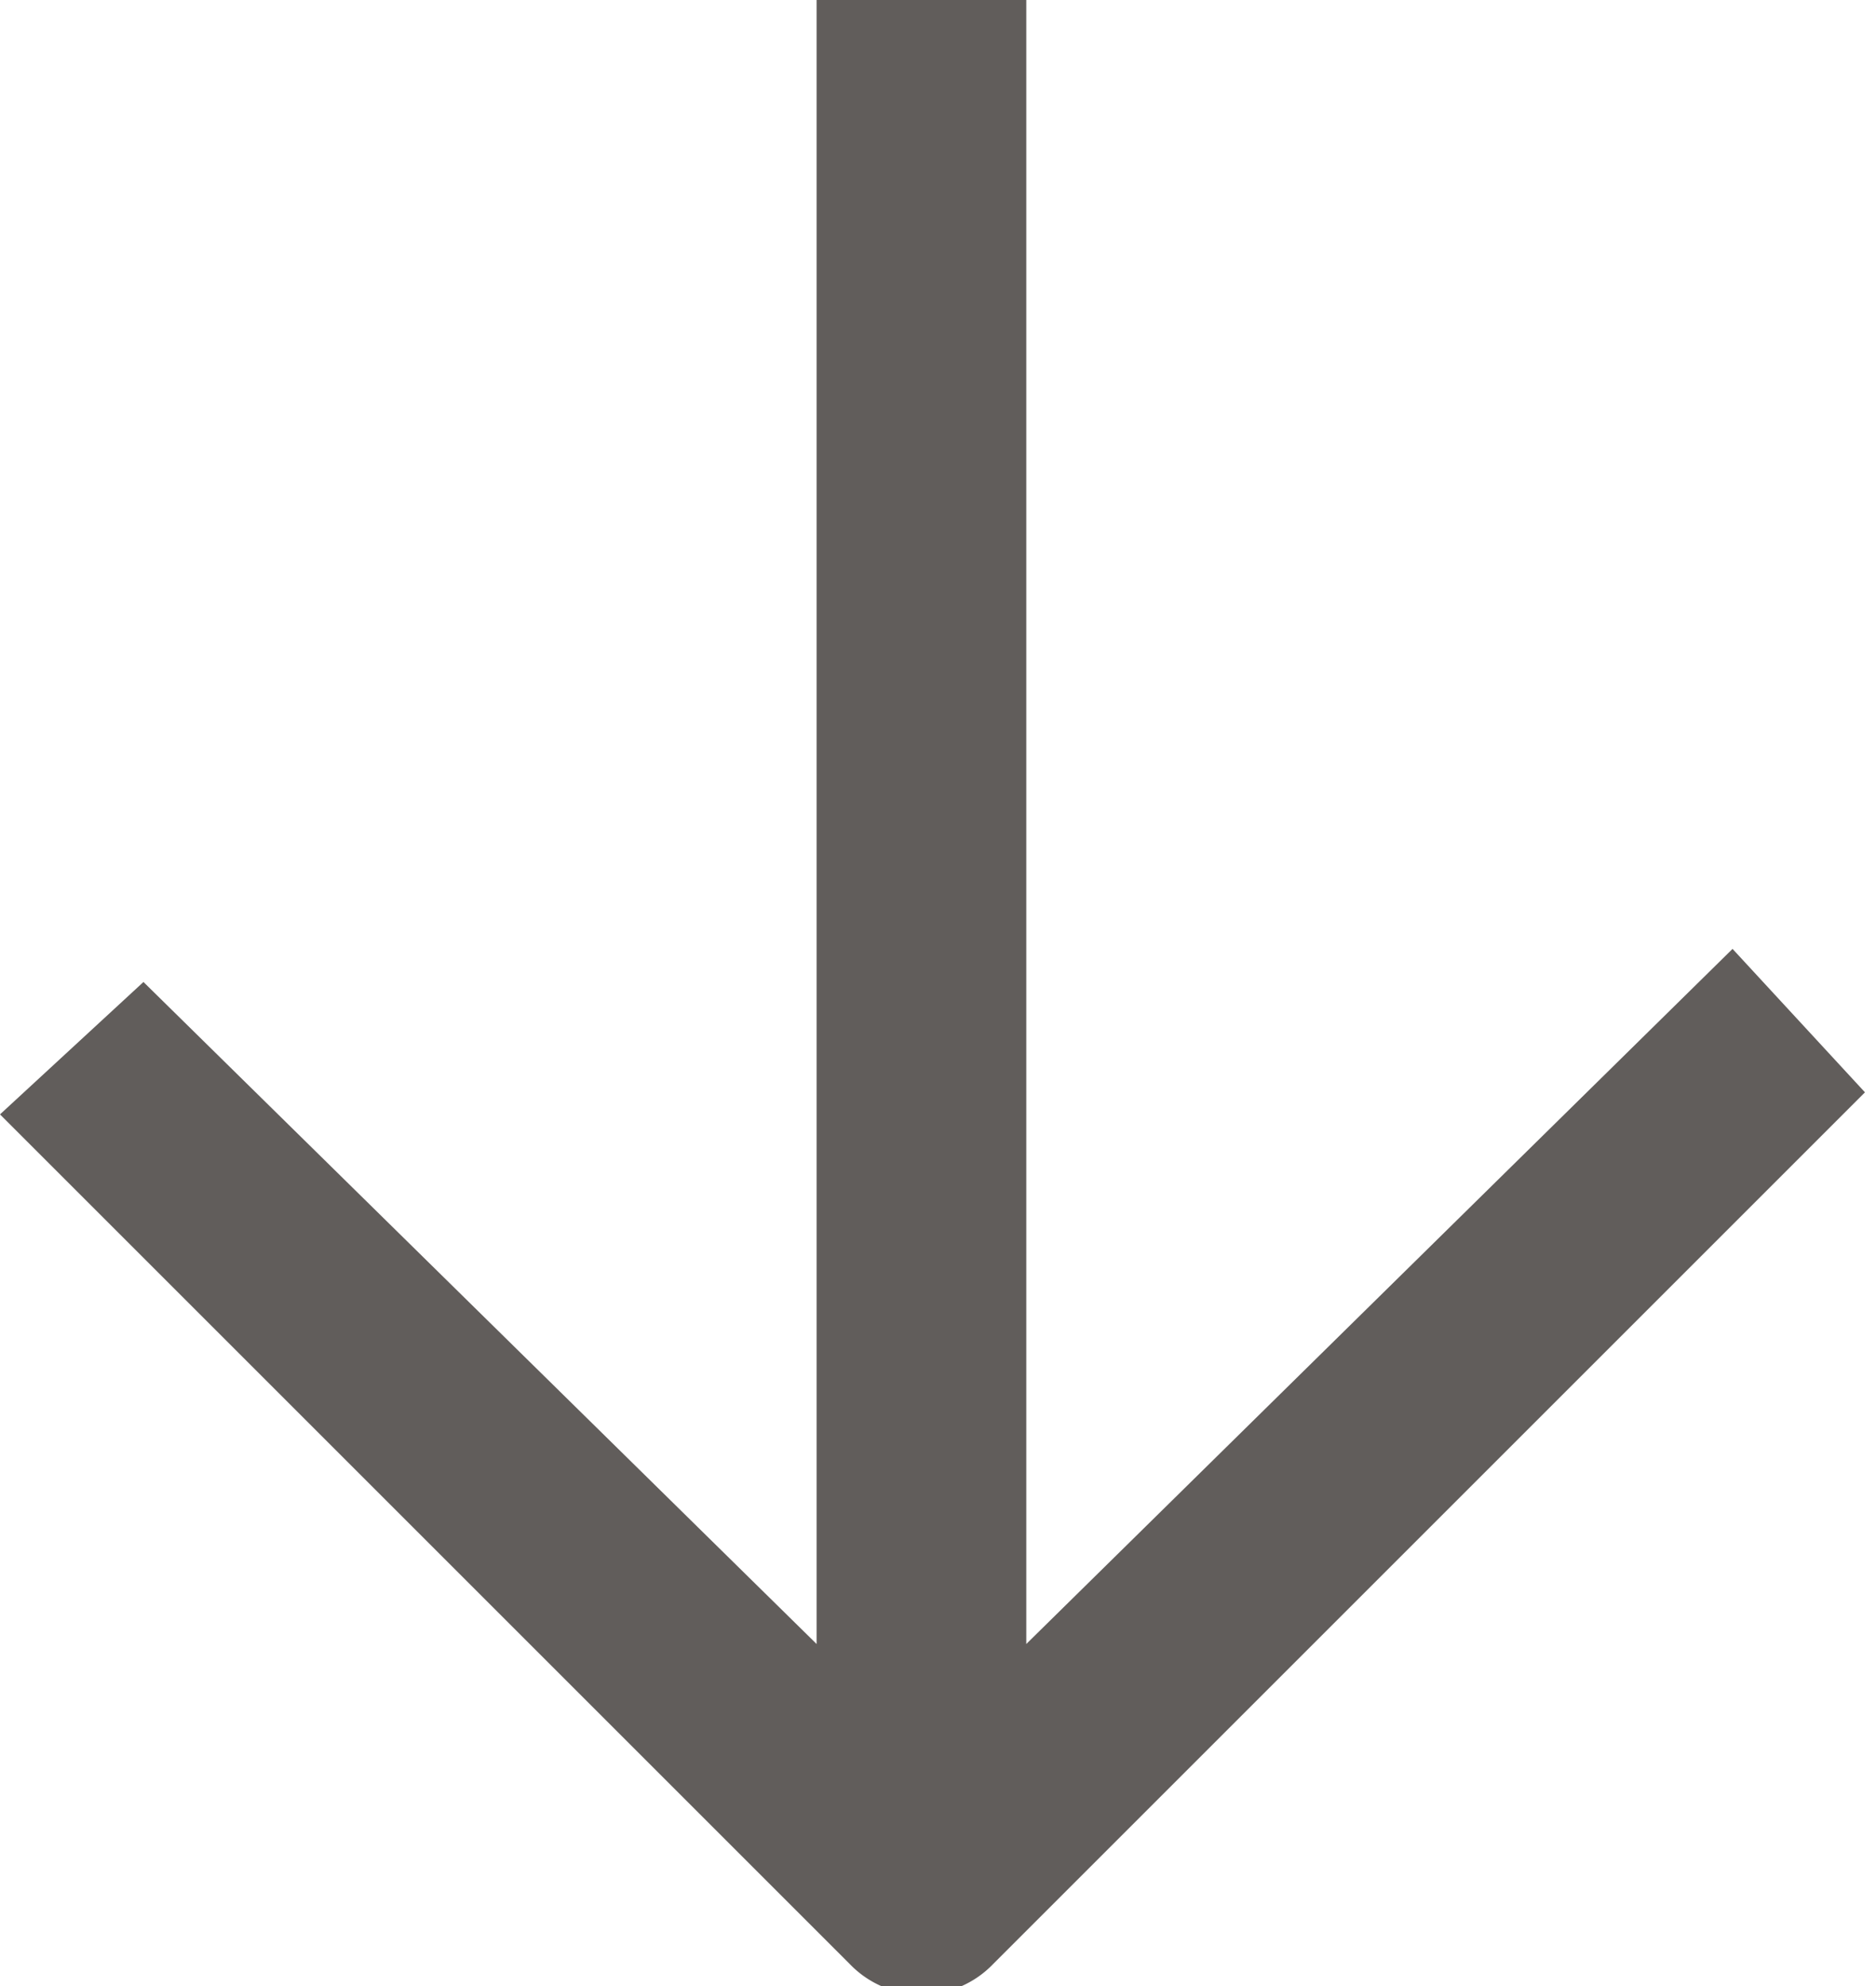
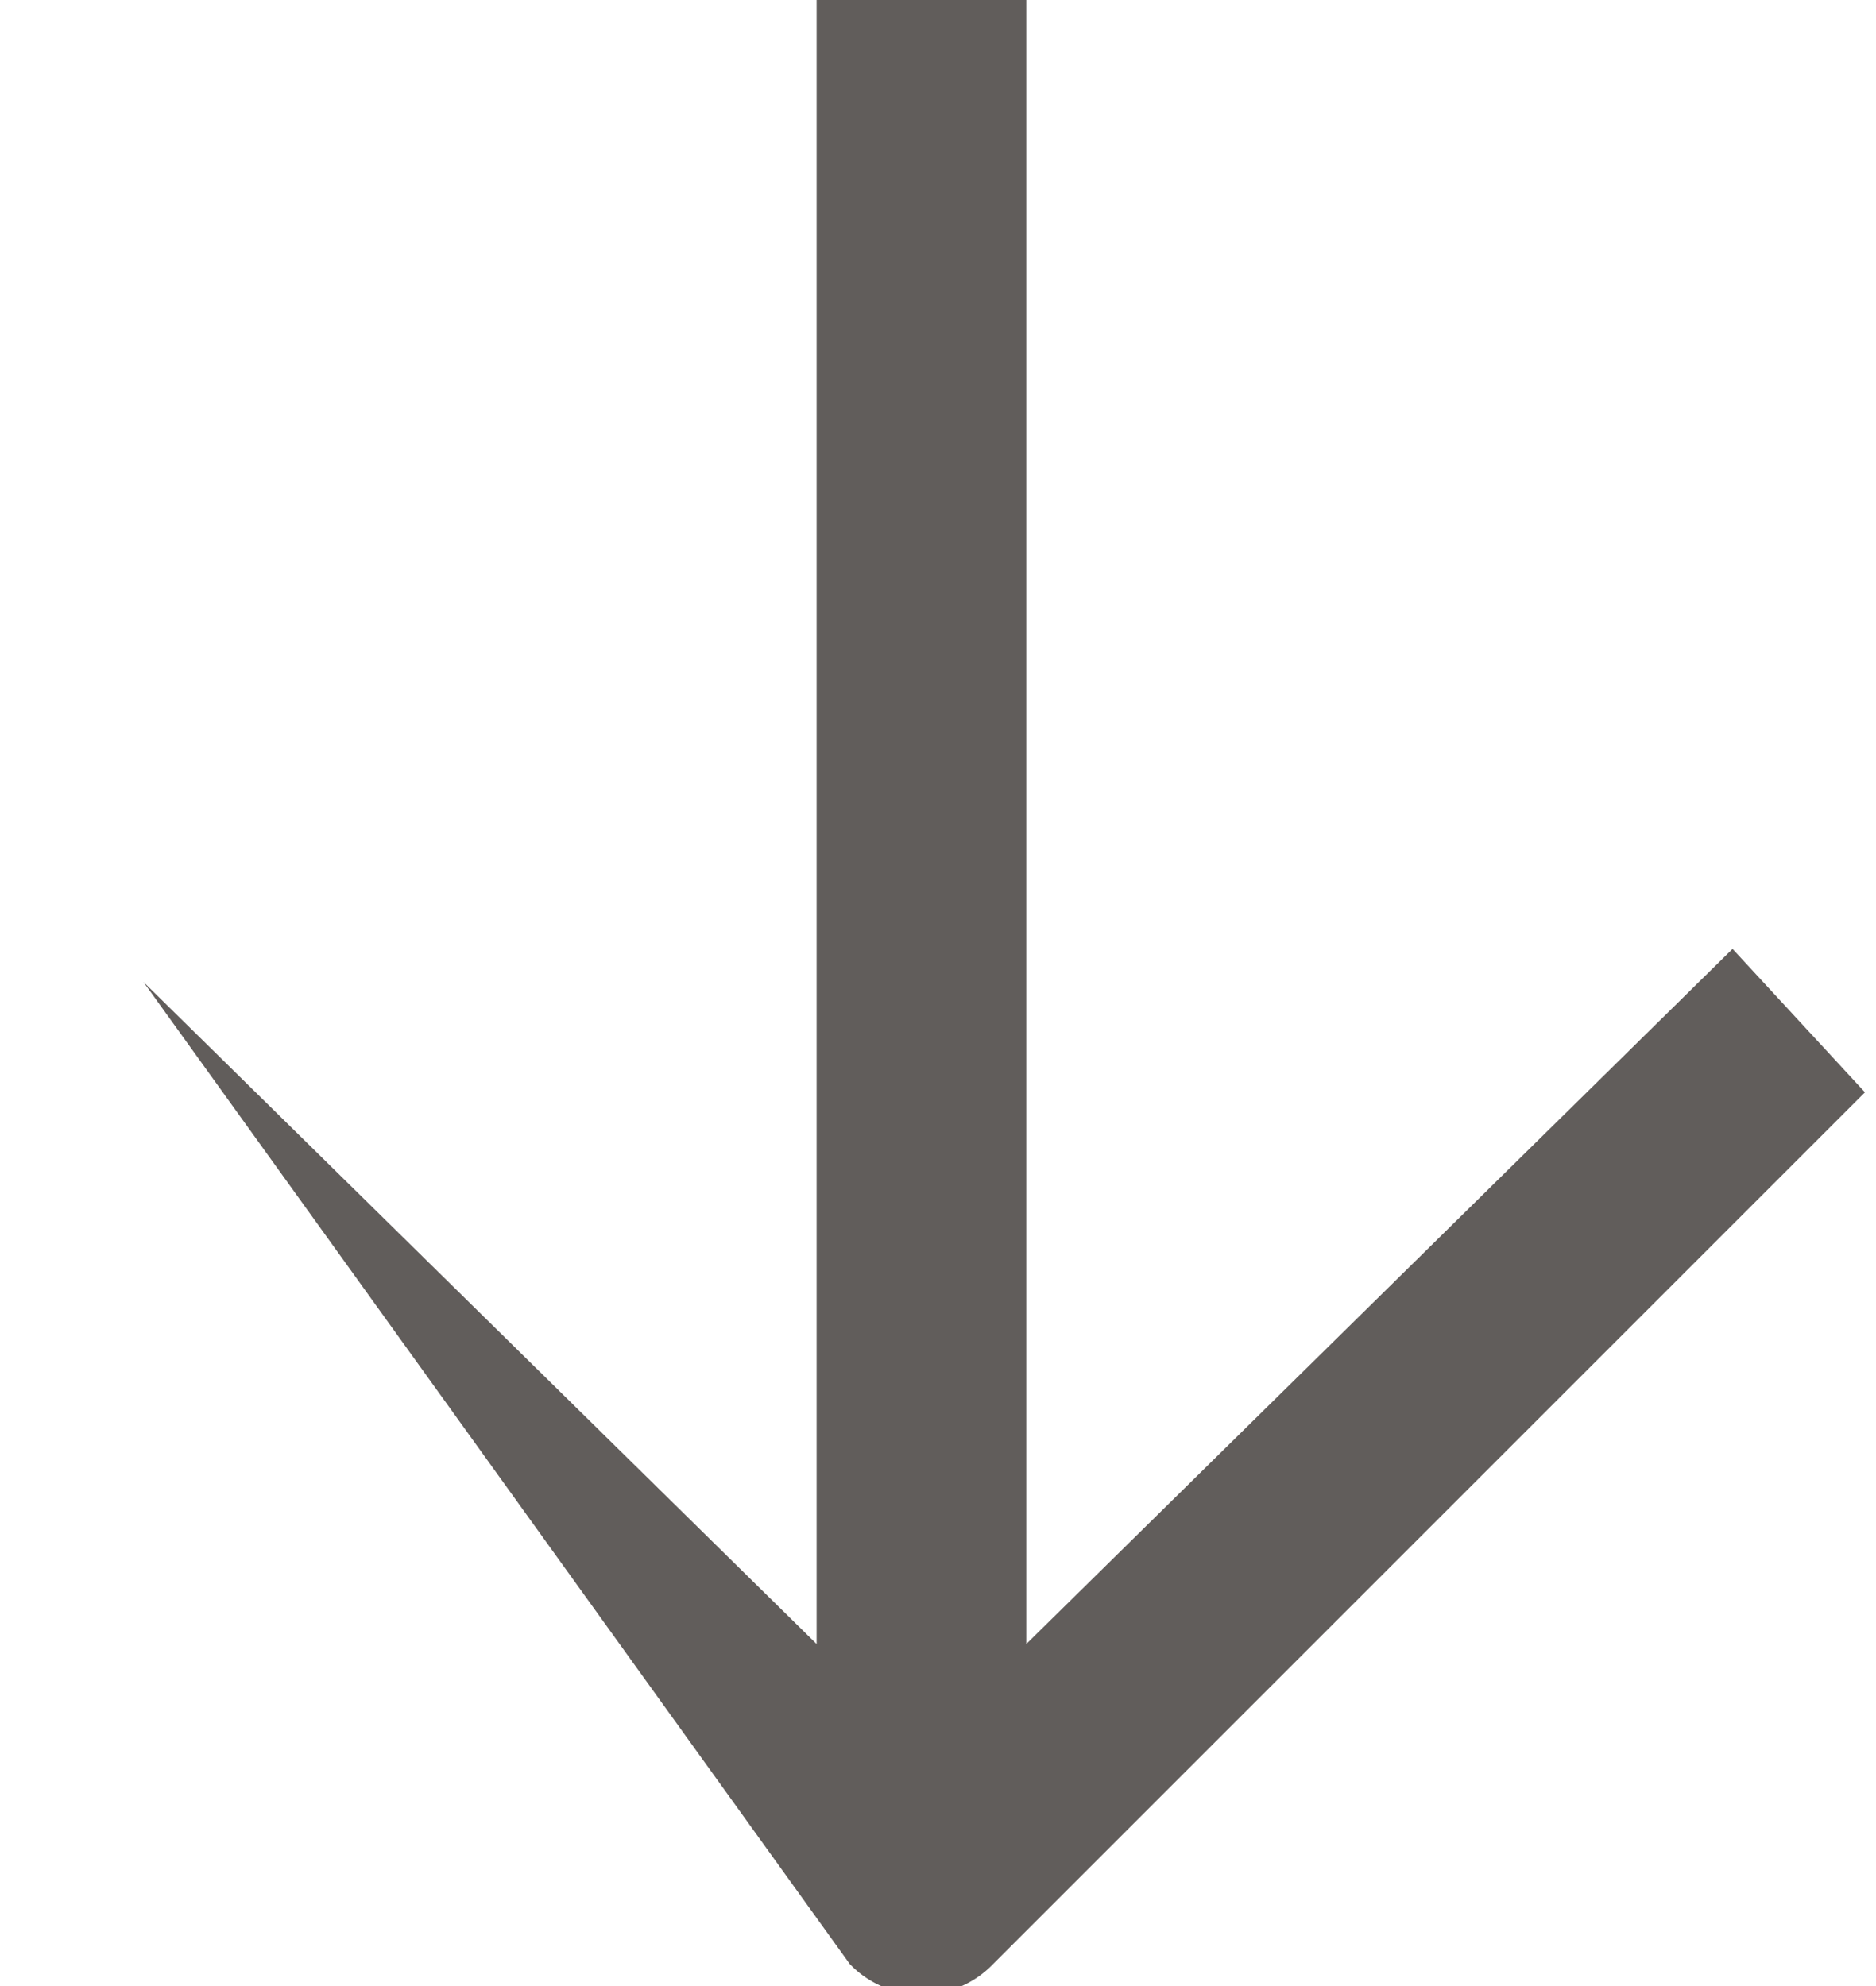
<svg xmlns="http://www.w3.org/2000/svg" id="Layer_1" data-name="Layer 1" viewBox="0 0 17 18">
  <defs>
    <style>
      .cls-1 {
        fill: #615d5b;
      }
    </style>
  </defs>
  <title>flecha_simple_down</title>
-   <path class="cls-1" d="M16.8,24.8l6.1,6V15.9h1.9V30.8l6.4-6.3,1.2,1.3-7.9,7.9a.9.9,0,0,1-1.3,0L15.5,26Z" transform="translate(-15.5 -15.9)" />
+   <path class="cls-1" d="M16.8,24.8l6.1,6V15.9h1.9V30.8l6.4-6.3,1.2,1.3-7.9,7.9a.9.9,0,0,1-1.3,0Z" transform="translate(-15.5 -15.9)" />
</svg>